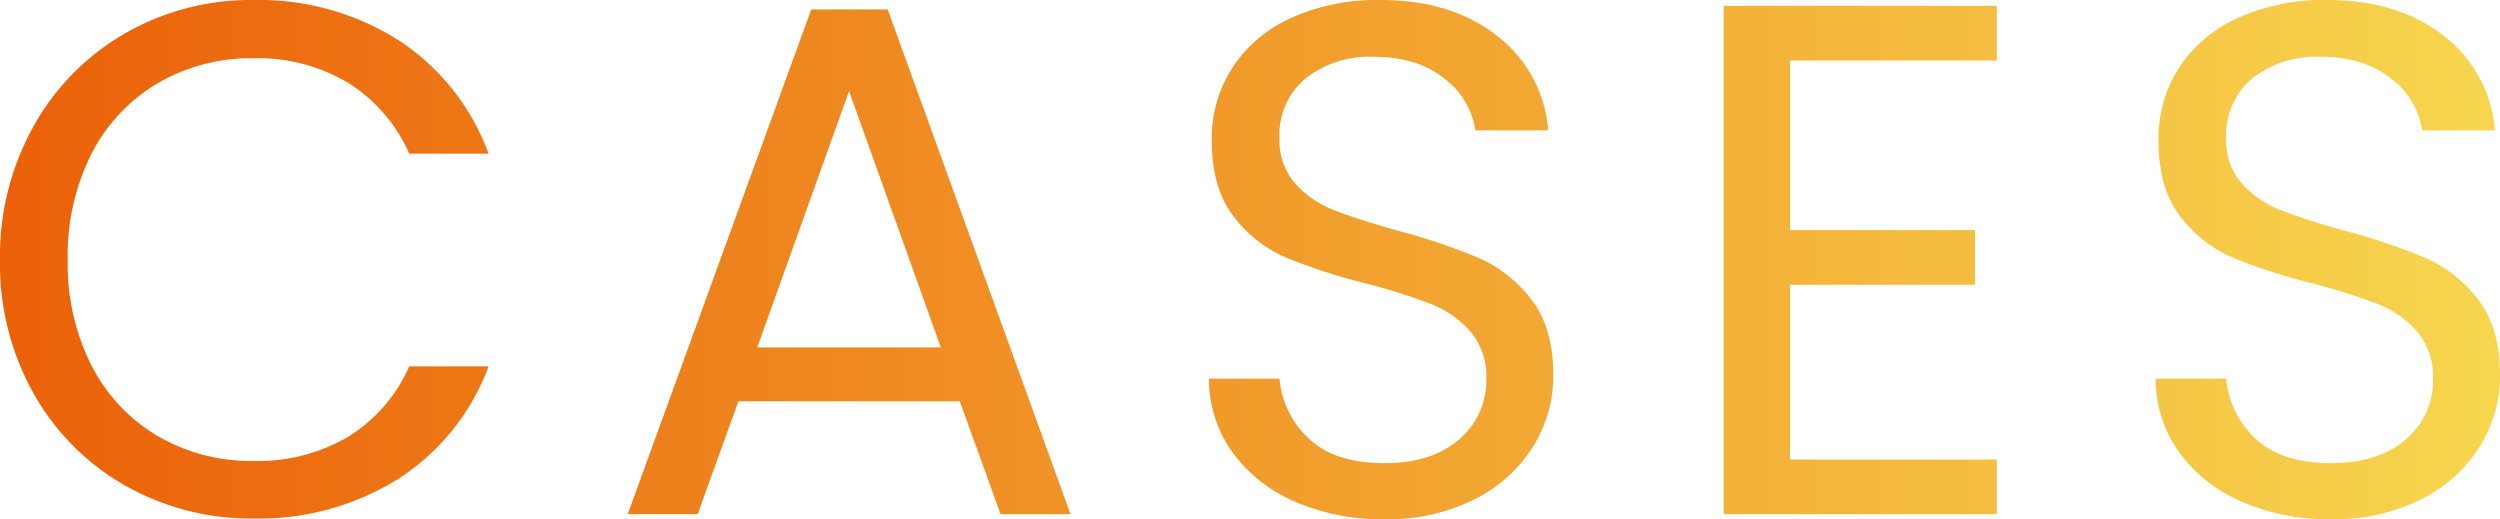
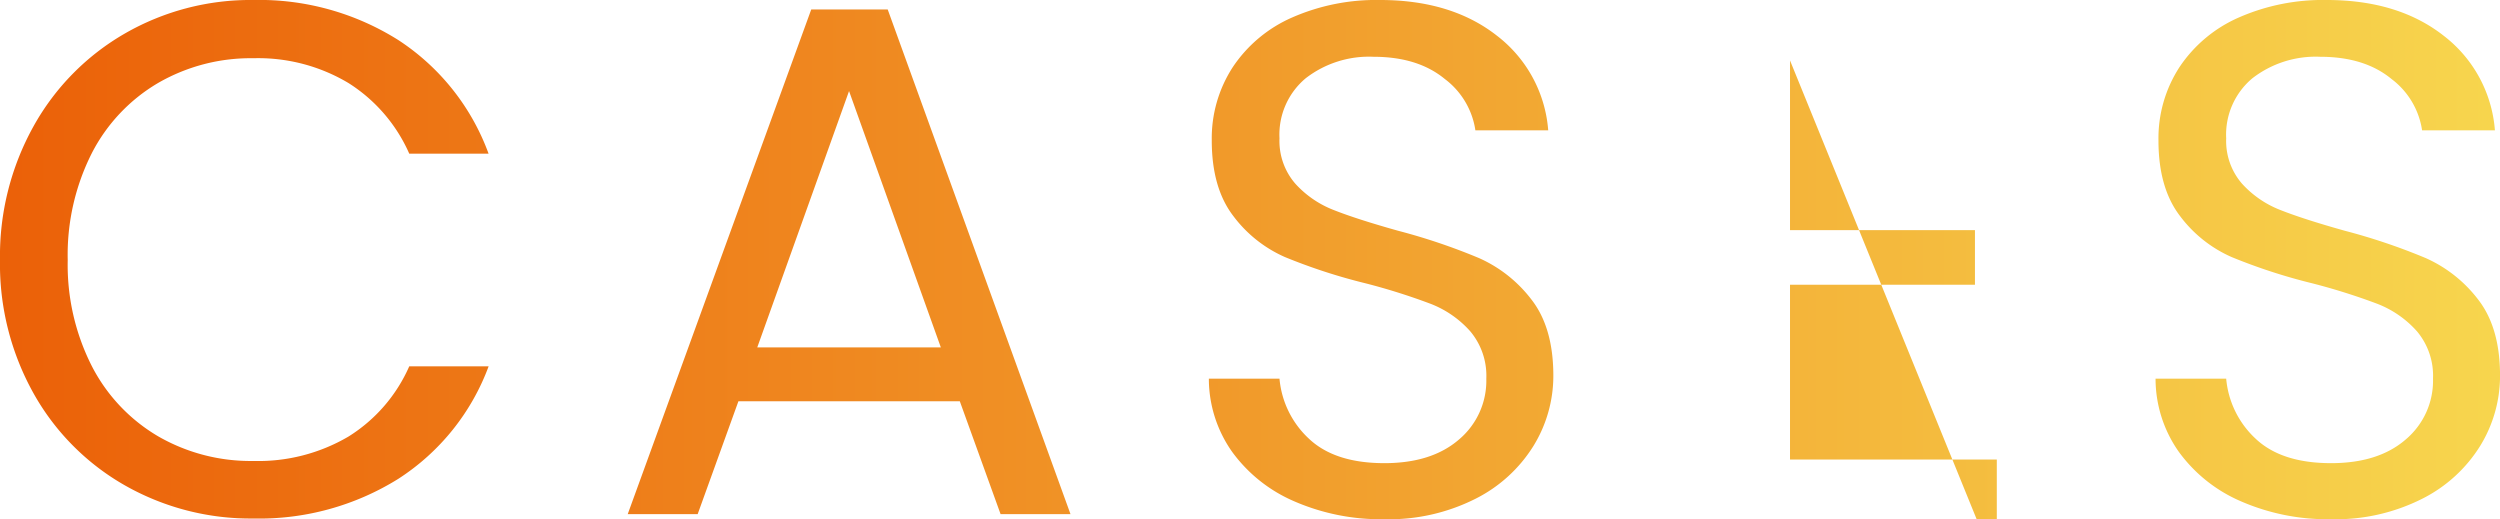
<svg xmlns="http://www.w3.org/2000/svg" width="329.566" height="68.448" viewBox="0 0 329.566 68.448">
  <defs>
    <linearGradient id="linear-gradient" y1="0.5" x2="1" y2="0.5" gradientUnits="objectBoundingBox">
      <stop offset="0" stop-color="#eb6008" />
      <stop offset="1" stop-color="#f7d64e" />
    </linearGradient>
  </defs>
-   <path id="パス_1179" data-name="パス 1179" d="M4.128-33.5A35.208,35.208,0,0,1,8.544-51.12,32.081,32.081,0,0,1,20.592-63.36a33.219,33.219,0,0,1,16.944-4.416,34.382,34.382,0,0,1,19.1,5.28,30.258,30.258,0,0,1,11.9,14.976H58.08a21.01,21.01,0,0,0-8.016-9.312A23.194,23.194,0,0,0,37.536-60.1,24.4,24.4,0,0,0,24.96-56.832a22.824,22.824,0,0,0-8.736,9.264A29.7,29.7,0,0,0,13.056-33.5a29.489,29.489,0,0,0,3.168,13.968,22.824,22.824,0,0,0,8.736,9.264A24.4,24.4,0,0,0,37.536-7.008a23.46,23.46,0,0,0,12.528-3.216,20.711,20.711,0,0,0,8.016-9.264H68.544A30.037,30.037,0,0,1,56.64-4.656,34.618,34.618,0,0,1,37.536.576,33.5,33.5,0,0,1,20.592-3.792,31.827,31.827,0,0,1,8.544-15.936,34.943,34.943,0,0,1,4.128-33.5ZM130.656-14.88H101.472L96.1,0H86.88l24.192-66.528h10.08L145.248,0h-9.216Zm-2.5-7.1-12.1-33.792-12.1,33.792ZM186.624.672A28.619,28.619,0,0,1,174.768-1.68a19.757,19.757,0,0,1-8.208-6.528,16.725,16.725,0,0,1-3.072-9.648H172.8a12.262,12.262,0,0,0,3.888,7.92Q180.1-6.72,186.624-6.72q6.24,0,9.84-3.12a10.125,10.125,0,0,0,3.6-8.016,9.1,9.1,0,0,0-2.112-6.24,13.493,13.493,0,0,0-5.28-3.648,82.5,82.5,0,0,0-8.544-2.688,75.245,75.245,0,0,1-10.608-3.456,17.084,17.084,0,0,1-6.816-5.424q-2.832-3.7-2.832-9.936a17.217,17.217,0,0,1,2.784-9.7,18.136,18.136,0,0,1,7.824-6.528,27.547,27.547,0,0,1,11.568-2.3q9.408,0,15.408,4.7a17.377,17.377,0,0,1,6.768,12.48h-9.6a10.356,10.356,0,0,0-4.032-6.768q-3.552-2.928-9.408-2.928a13.63,13.63,0,0,0-8.928,2.832,9.669,9.669,0,0,0-3.456,7.92,8.583,8.583,0,0,0,2.064,5.952,13.306,13.306,0,0,0,5.088,3.5q3.024,1.2,8.5,2.736a79.8,79.8,0,0,1,10.656,3.6,17.774,17.774,0,0,1,6.912,5.472q2.88,3.7,2.88,10.032A17.616,17.616,0,0,1,206.3-9.024a19.053,19.053,0,0,1-7.68,7.008A25.344,25.344,0,0,1,186.624.672ZM240.1-59.808V-37.44H264.48v7.2H240.1V-7.2H267.36V0h-36V-67.008h36v7.2ZM311.424.672A28.619,28.619,0,0,1,299.568-1.68a19.757,19.757,0,0,1-8.208-6.528,16.725,16.725,0,0,1-3.072-9.648H297.6a12.262,12.262,0,0,0,3.888,7.92Q304.9-6.72,311.424-6.72q6.24,0,9.84-3.12a10.125,10.125,0,0,0,3.6-8.016,9.1,9.1,0,0,0-2.112-6.24,13.492,13.492,0,0,0-5.28-3.648,82.5,82.5,0,0,0-8.544-2.688,75.247,75.247,0,0,1-10.608-3.456,17.084,17.084,0,0,1-6.816-5.424q-2.832-3.7-2.832-9.936a17.217,17.217,0,0,1,2.784-9.7,18.136,18.136,0,0,1,7.824-6.528,27.547,27.547,0,0,1,11.568-2.3q9.408,0,15.408,4.7a17.377,17.377,0,0,1,6.768,12.48h-9.6a10.356,10.356,0,0,0-4.032-6.768q-3.552-2.928-9.408-2.928a13.63,13.63,0,0,0-8.928,2.832,9.669,9.669,0,0,0-3.456,7.92,8.583,8.583,0,0,0,2.064,5.952,13.306,13.306,0,0,0,5.088,3.5q3.024,1.2,8.5,2.736a79.8,79.8,0,0,1,10.656,3.6,17.774,17.774,0,0,1,6.912,5.472q2.88,3.7,2.88,10.032A17.616,17.616,0,0,1,331.1-9.024a19.053,19.053,0,0,1-7.68,7.008A25.344,25.344,0,0,1,311.424.672Z" transform="translate(-4.129 67.776)" fill="url(#linear-gradient)" />
+   <path id="パス_1179" data-name="パス 1179" d="M4.128-33.5A35.208,35.208,0,0,1,8.544-51.12,32.081,32.081,0,0,1,20.592-63.36a33.219,33.219,0,0,1,16.944-4.416,34.382,34.382,0,0,1,19.1,5.28,30.258,30.258,0,0,1,11.9,14.976H58.08a21.01,21.01,0,0,0-8.016-9.312A23.194,23.194,0,0,0,37.536-60.1,24.4,24.4,0,0,0,24.96-56.832a22.824,22.824,0,0,0-8.736,9.264A29.7,29.7,0,0,0,13.056-33.5a29.489,29.489,0,0,0,3.168,13.968,22.824,22.824,0,0,0,8.736,9.264A24.4,24.4,0,0,0,37.536-7.008a23.46,23.46,0,0,0,12.528-3.216,20.711,20.711,0,0,0,8.016-9.264H68.544A30.037,30.037,0,0,1,56.64-4.656,34.618,34.618,0,0,1,37.536.576,33.5,33.5,0,0,1,20.592-3.792,31.827,31.827,0,0,1,8.544-15.936,34.943,34.943,0,0,1,4.128-33.5ZM130.656-14.88H101.472L96.1,0H86.88l24.192-66.528h10.08L145.248,0h-9.216Zm-2.5-7.1-12.1-33.792-12.1,33.792ZM186.624.672A28.619,28.619,0,0,1,174.768-1.68a19.757,19.757,0,0,1-8.208-6.528,16.725,16.725,0,0,1-3.072-9.648H172.8a12.262,12.262,0,0,0,3.888,7.92Q180.1-6.72,186.624-6.72q6.24,0,9.84-3.12a10.125,10.125,0,0,0,3.6-8.016,9.1,9.1,0,0,0-2.112-6.24,13.493,13.493,0,0,0-5.28-3.648,82.5,82.5,0,0,0-8.544-2.688,75.245,75.245,0,0,1-10.608-3.456,17.084,17.084,0,0,1-6.816-5.424q-2.832-3.7-2.832-9.936a17.217,17.217,0,0,1,2.784-9.7,18.136,18.136,0,0,1,7.824-6.528,27.547,27.547,0,0,1,11.568-2.3q9.408,0,15.408,4.7a17.377,17.377,0,0,1,6.768,12.48h-9.6a10.356,10.356,0,0,0-4.032-6.768q-3.552-2.928-9.408-2.928a13.63,13.63,0,0,0-8.928,2.832,9.669,9.669,0,0,0-3.456,7.92,8.583,8.583,0,0,0,2.064,5.952,13.306,13.306,0,0,0,5.088,3.5q3.024,1.2,8.5,2.736a79.8,79.8,0,0,1,10.656,3.6,17.774,17.774,0,0,1,6.912,5.472q2.88,3.7,2.88,10.032A17.616,17.616,0,0,1,206.3-9.024a19.053,19.053,0,0,1-7.68,7.008A25.344,25.344,0,0,1,186.624.672ZM240.1-59.808V-37.44H264.48v7.2H240.1V-7.2H267.36V0h-36h36v7.2ZM311.424.672A28.619,28.619,0,0,1,299.568-1.68a19.757,19.757,0,0,1-8.208-6.528,16.725,16.725,0,0,1-3.072-9.648H297.6a12.262,12.262,0,0,0,3.888,7.92Q304.9-6.72,311.424-6.72q6.24,0,9.84-3.12a10.125,10.125,0,0,0,3.6-8.016,9.1,9.1,0,0,0-2.112-6.24,13.492,13.492,0,0,0-5.28-3.648,82.5,82.5,0,0,0-8.544-2.688,75.247,75.247,0,0,1-10.608-3.456,17.084,17.084,0,0,1-6.816-5.424q-2.832-3.7-2.832-9.936a17.217,17.217,0,0,1,2.784-9.7,18.136,18.136,0,0,1,7.824-6.528,27.547,27.547,0,0,1,11.568-2.3q9.408,0,15.408,4.7a17.377,17.377,0,0,1,6.768,12.48h-9.6a10.356,10.356,0,0,0-4.032-6.768q-3.552-2.928-9.408-2.928a13.63,13.63,0,0,0-8.928,2.832,9.669,9.669,0,0,0-3.456,7.92,8.583,8.583,0,0,0,2.064,5.952,13.306,13.306,0,0,0,5.088,3.5q3.024,1.2,8.5,2.736a79.8,79.8,0,0,1,10.656,3.6,17.774,17.774,0,0,1,6.912,5.472q2.88,3.7,2.88,10.032A17.616,17.616,0,0,1,331.1-9.024a19.053,19.053,0,0,1-7.68,7.008A25.344,25.344,0,0,1,311.424.672Z" transform="translate(-4.129 67.776)" fill="url(#linear-gradient)" />
</svg>